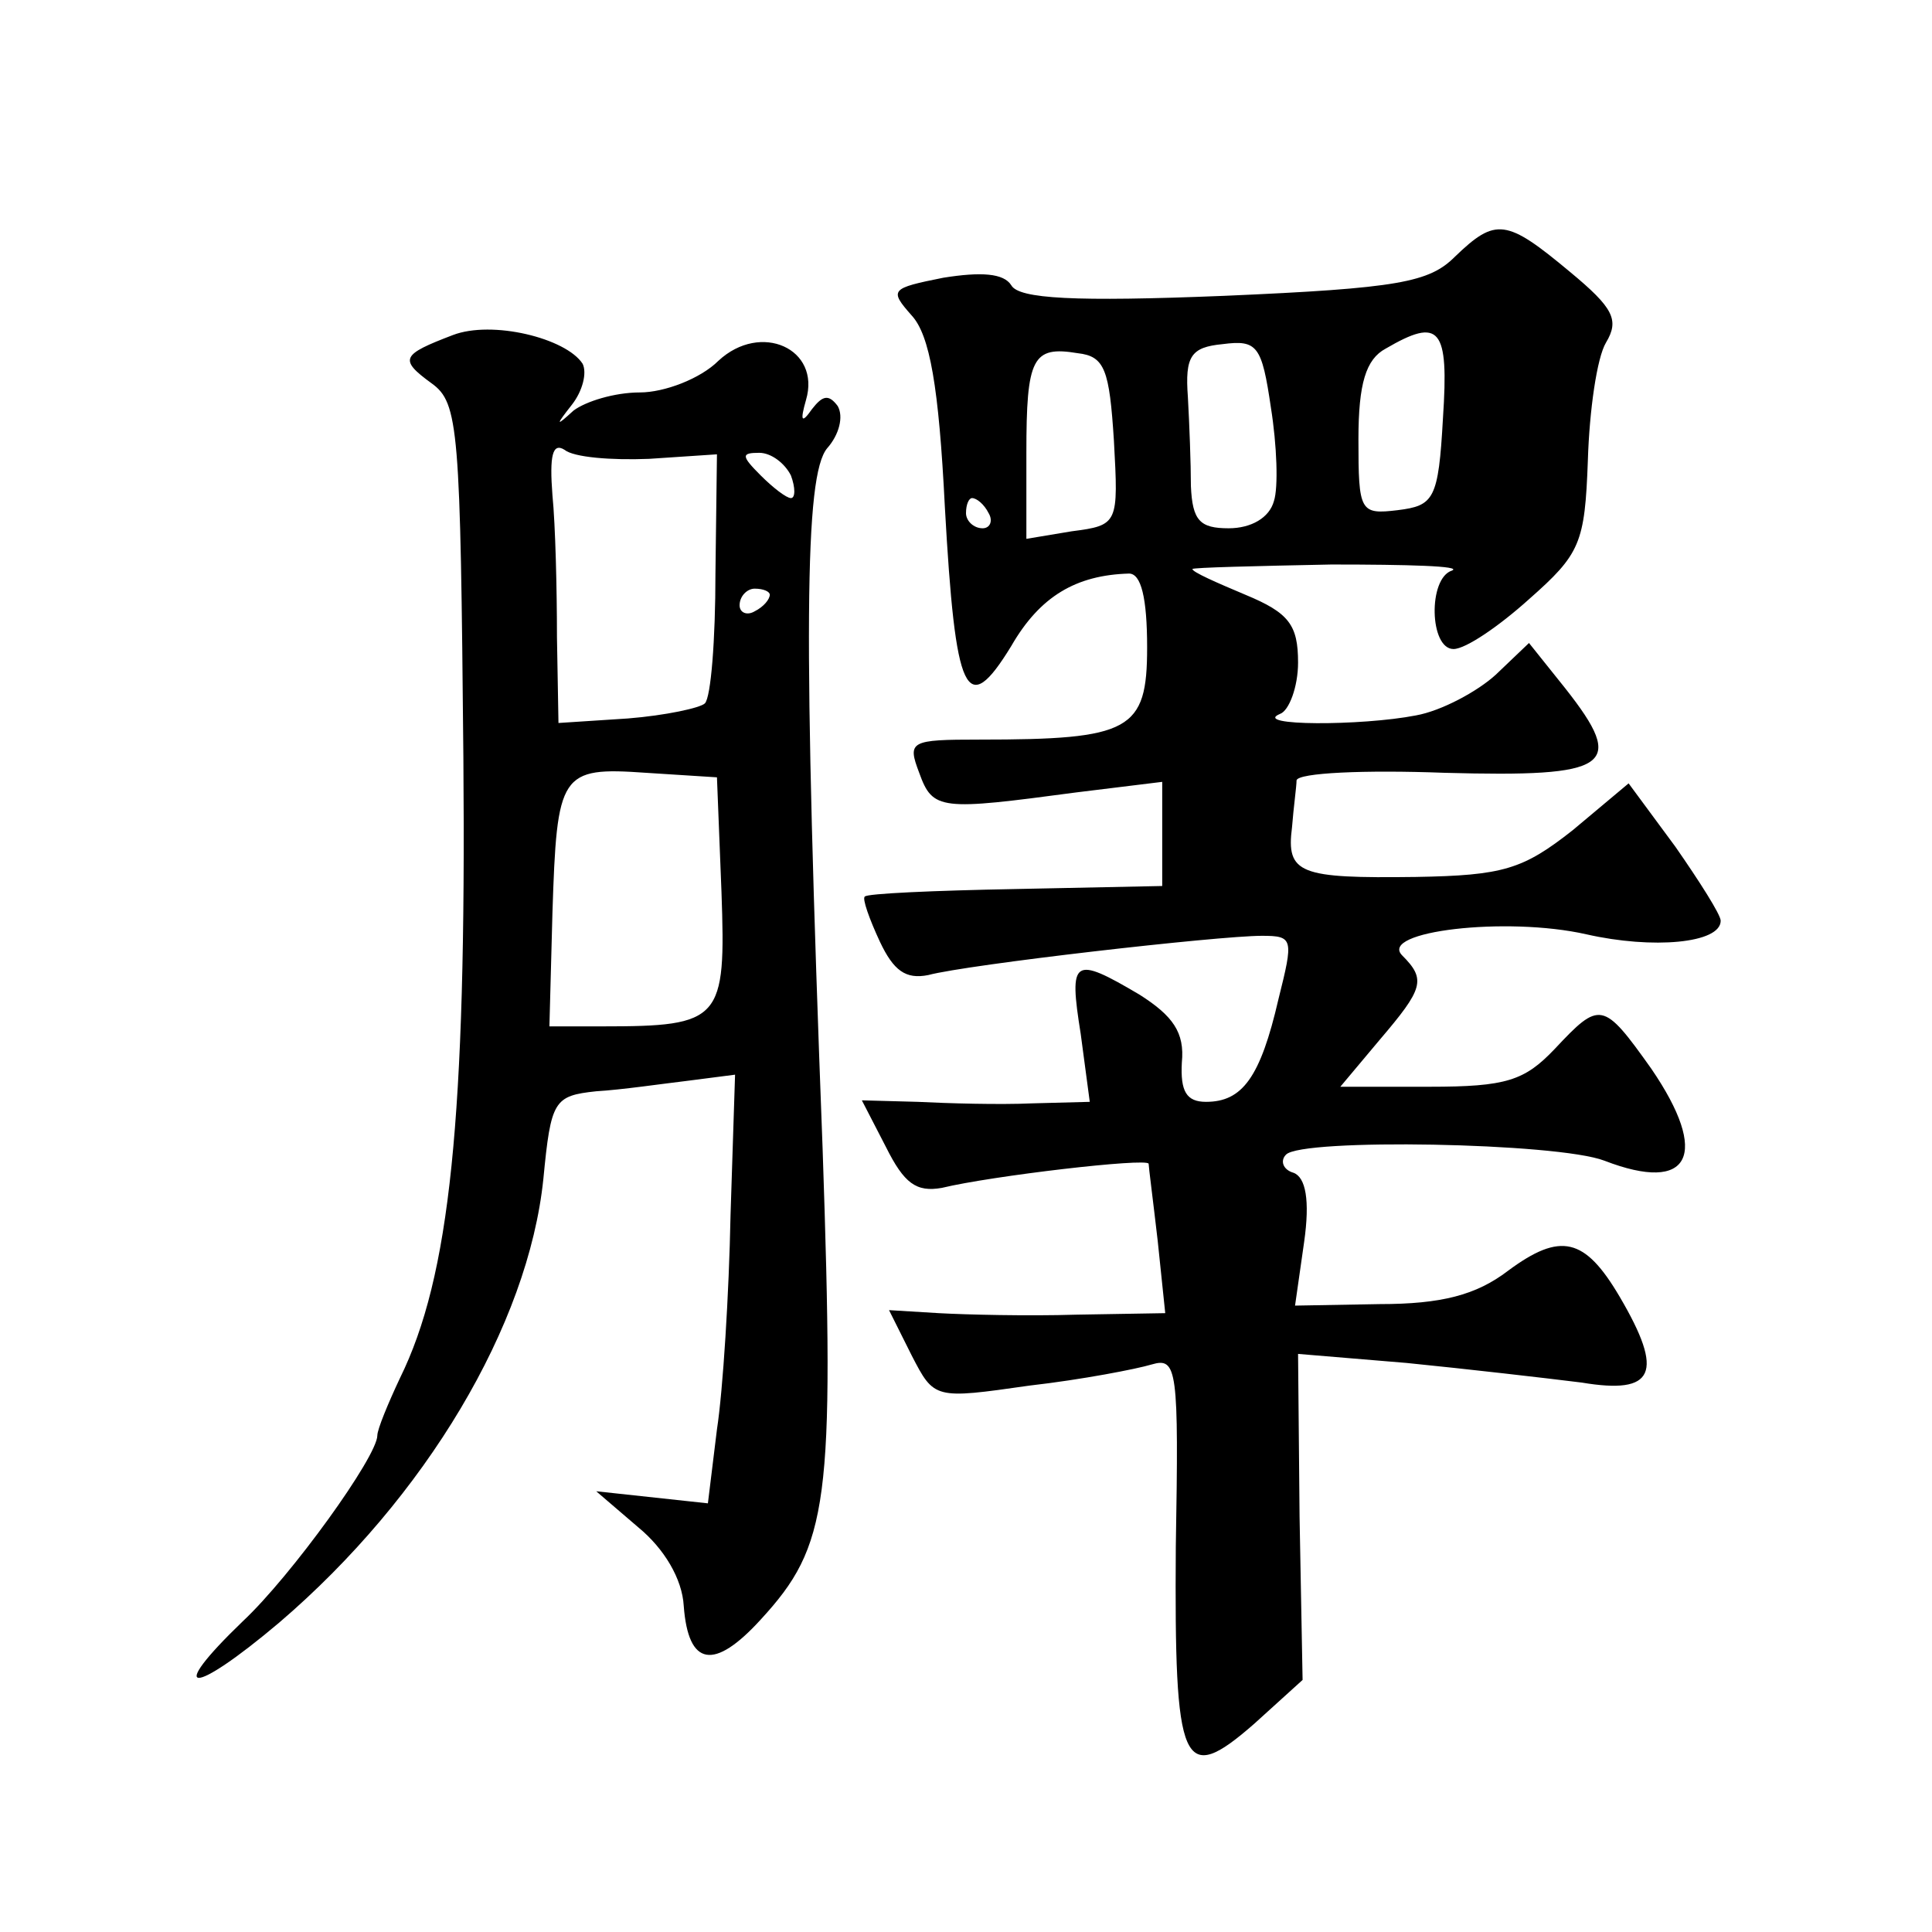
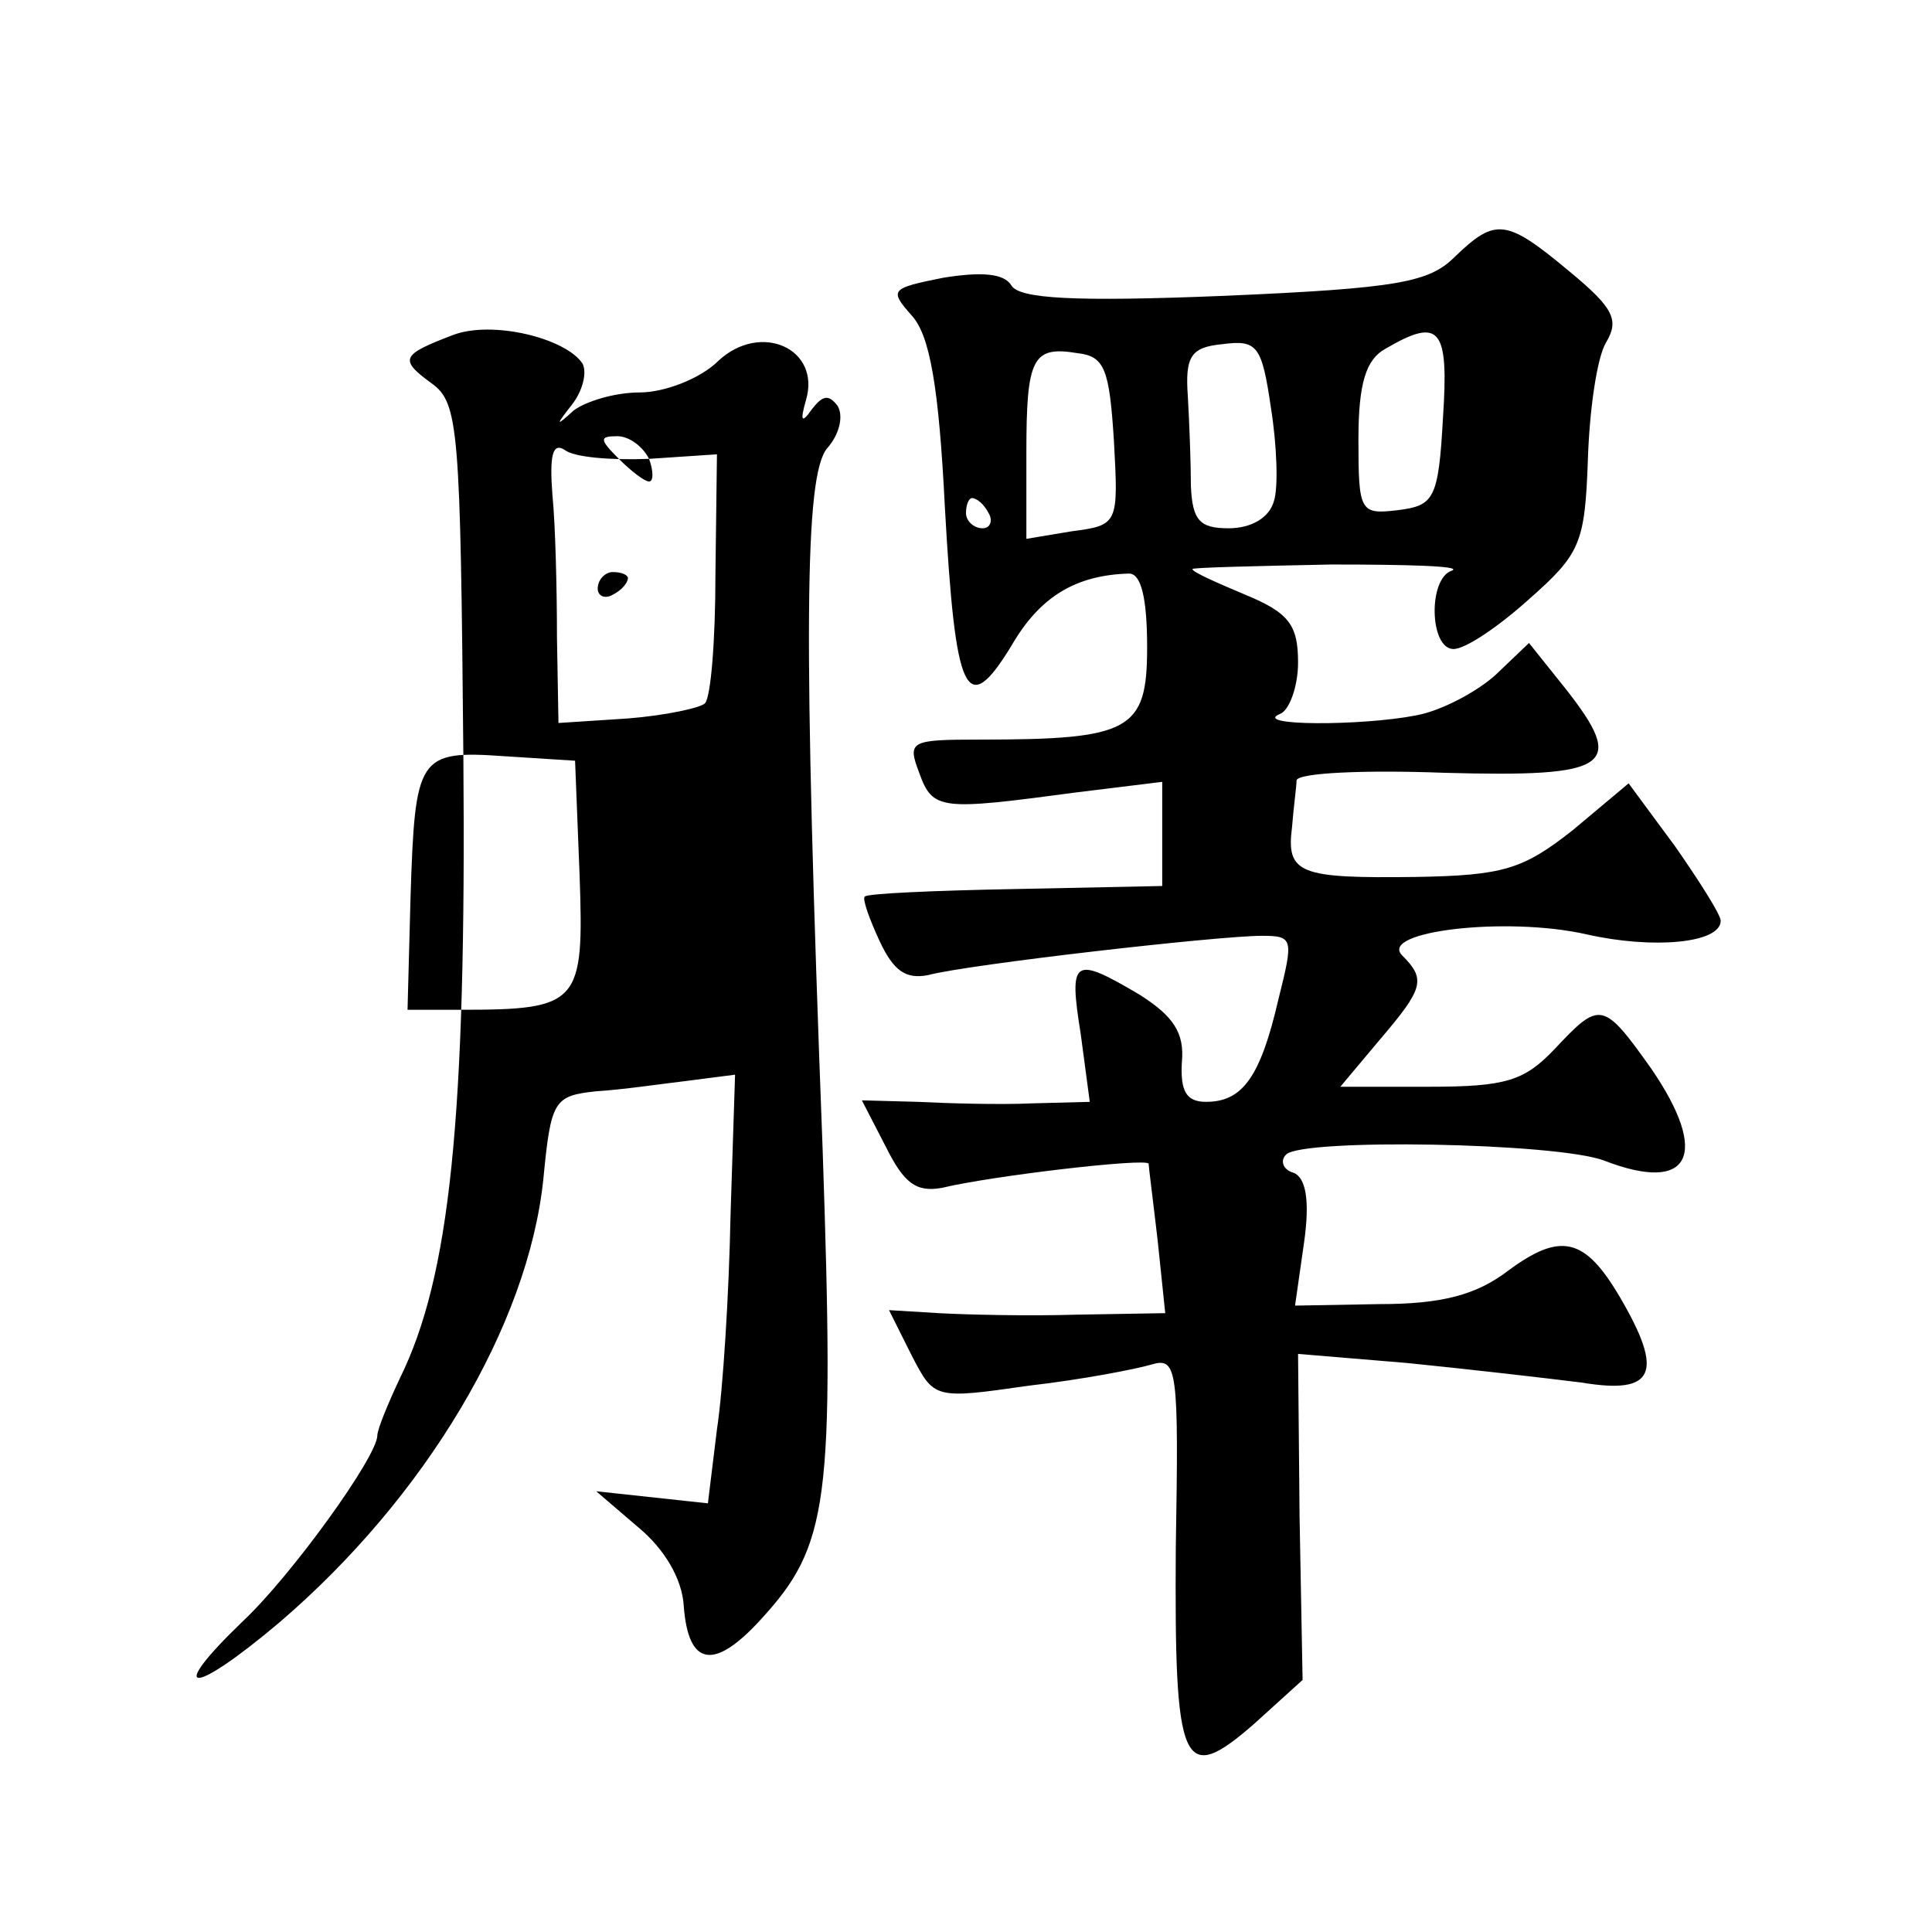
<svg xmlns="http://www.w3.org/2000/svg" version="1.0" width="128pt" height="128pt" viewBox="0 0 128 128" preserveAspectRatio="xMidYMid meet">
  <g transform="translate(0,128) scale(0.1,-0.1)" fill="#0" stroke="none">
-     <path d="M964 1110 c-17 -17 -37 -21 -153 -26 -99 -4 -136 -2 -141 7 -5 8 -20 9 -45 5 -35 -7 -36 -8 -21 -25 12 -13 18 -47 22 -127 7 -125 14 -141 44 -92 19 33 43 47 78 48 8 0 12 -16 12 -49 0 -55 -11 -61 -111 -61 -46 0 -48 -1 -40 -22 9 -25 14 -25 104 -13 l57 7 0 -34 0 -35 -97 -2 c-54 -1 -99 -3 -100 -5 -2 -1 3 -15 10 -30 9 -19 17 -25 32 -22 26 7 192 26 221 26 21 0 21 -2 11 -42 -12 -52 -24 -68 -48 -68 -13 0 -17 7 -16 26 2 20 -6 31 -28 45 -44 26 -47 24 -39 -26 l6 -45 -38 -1 c-22 -1 -56 0 -76 1 l-37 1 16 -31 c12 -24 20 -30 37 -27 33 8 136 20 137 16 0 -2 3 -25 6 -51 l5 -48 -59 -1 c-32 -1 -73 0 -91 1 l-33 2 15 -30 c15 -29 15 -29 78 -20 35 4 71 11 81 14 17 5 18 -3 16 -121 -1 -146 4 -159 52 -117 l32 29 -2 108 -1 108 72 -6 c40 -4 92 -10 116 -13 48 -8 55 6 25 57 -23 39 -39 43 -74 17 -21 -16 -44 -22 -85 -22 l-56 -1 6 42 c4 28 1 43 -7 46 -7 2 -9 8 -5 12 10 11 180 8 211 -4 57 -22 70 4 31 61 -32 45 -34 45 -64 13 -20 -21 -32 -25 -83 -25 l-59 0 26 31 c29 34 31 40 15 56 -16 16 69 26 122 14 44 -10 89 -6 89 9 0 4 -14 26 -30 49 l-31 42 -37 -31 c-33 -26 -46 -30 -104 -31 -77 -1 -86 2 -82 33 1 13 3 27 3 31 1 5 45 7 98 5 110 -3 121 4 80 56 l-24 30 -22 -21 c-12 -11 -36 -24 -53 -27 -36 -7 -109 -7 -90 1 6 2 12 18 12 34 0 25 -6 33 -35 45 -19 8 -35 15 -35 17 0 1 42 2 92 3 51 0 87 -1 80 -4 -16 -5 -15 -52 1 -52 8 0 30 15 50 33 34 30 37 37 39 92 1 33 6 68 12 78 9 15 5 23 -24 47 -42 35 -49 36 -76 10z m-120 -162 c-3 -11 -15 -18 -30 -18 -19 0 -24 5 -25 28 0 15 -1 41 -2 59 -2 27 2 33 23 35 23 3 26 -1 32 -42 4 -25 5 -53 2 -62z m112 55 c-3 -54 -6 -58 -30 -61 -25 -3 -26 -1 -26 47 0 37 5 53 18 60 36 21 42 14 38 -46z m-218 -15 c3 -55 3 -56 -28 -60 l-30 -5 0 57 c0 63 4 71 34 66 18 -2 21 -11 24 -58z m-83 -48 c3 -5 1 -10 -4 -10 -6 0 -11 5 -11 10 0 6 2 10 4 10 3 0 8 -4 11 -10z M300 1058 c-34 -13 -36 -16 -14 -32 18 -13 19 -30 21 -248 2 -240 -9 -344 -42 -411 -8 -17 -15 -34 -15 -38 0 -14 -57 -93 -89 -123 -52 -50 -34 -50 24 -1 97 83 165 197 175 294 5 52 7 55 35 58 17 1 44 5 61 7 l31 4 -3 -93 c-1 -52 -5 -116 -9 -142 l-6 -49 -37 4 -37 4 28 -24 c17 -14 29 -34 30 -52 3 -40 20 -43 51 -9 45 49 49 77 41 312 -13 342 -12 446 3 464 8 9 11 21 7 28 -6 8 -10 7 -17 -2 -7 -10 -8 -8 -4 6 10 34 -30 52 -58 26 -12 -12 -36 -21 -52 -21 -17 0 -36 -6 -44 -12 -12 -11 -12 -10 -1 4 7 9 10 21 7 27 -11 17 -60 29 -86 19z m130 -82 l45 3 -1 -79 c0 -44 -3 -82 -7 -86 -3 -3 -26 -8 -51 -10 l-46 -3 -1 57 c0 31 -1 74 -3 94 -2 26 0 35 8 30 6 -5 31 -7 56 -6z m94 -11 c3 -8 3 -15 0 -15 -3 0 -12 7 -20 15 -13 13 -13 15 -1 15 8 0 17 -7 21 -15z m-14 -79 c0 -3 -4 -8 -10 -11 -5 -3 -10 -1 -10 4 0 6 5 11 10 11 6 0 10 -2 10 -4z m-32 -197 c3 -85 0 -89 -79 -89 l-35 0 2 75 c3 93 5 97 62 93 l47 -3 3 -76z" />
+     <path d="M964 1110 c-17 -17 -37 -21 -153 -26 -99 -4 -136 -2 -141 7 -5 8 -20 9 -45 5 -35 -7 -36 -8 -21 -25 12 -13 18 -47 22 -127 7 -125 14 -141 44 -92 19 33 43 47 78 48 8 0 12 -16 12 -49 0 -55 -11 -61 -111 -61 -46 0 -48 -1 -40 -22 9 -25 14 -25 104 -13 l57 7 0 -34 0 -35 -97 -2 c-54 -1 -99 -3 -100 -5 -2 -1 3 -15 10 -30 9 -19 17 -25 32 -22 26 7 192 26 221 26 21 0 21 -2 11 -42 -12 -52 -24 -68 -48 -68 -13 0 -17 7 -16 26 2 20 -6 31 -28 45 -44 26 -47 24 -39 -26 l6 -45 -38 -1 c-22 -1 -56 0 -76 1 l-37 1 16 -31 c12 -24 20 -30 37 -27 33 8 136 20 137 16 0 -2 3 -25 6 -51 l5 -48 -59 -1 c-32 -1 -73 0 -91 1 l-33 2 15 -30 c15 -29 15 -29 78 -20 35 4 71 11 81 14 17 5 18 -3 16 -121 -1 -146 4 -159 52 -117 l32 29 -2 108 -1 108 72 -6 c40 -4 92 -10 116 -13 48 -8 55 6 25 57 -23 39 -39 43 -74 17 -21 -16 -44 -22 -85 -22 l-56 -1 6 42 c4 28 1 43 -7 46 -7 2 -9 8 -5 12 10 11 180 8 211 -4 57 -22 70 4 31 61 -32 45 -34 45 -64 13 -20 -21 -32 -25 -83 -25 l-59 0 26 31 c29 34 31 40 15 56 -16 16 69 26 122 14 44 -10 89 -6 89 9 0 4 -14 26 -30 49 l-31 42 -37 -31 c-33 -26 -46 -30 -104 -31 -77 -1 -86 2 -82 33 1 13 3 27 3 31 1 5 45 7 98 5 110 -3 121 4 80 56 l-24 30 -22 -21 c-12 -11 -36 -24 -53 -27 -36 -7 -109 -7 -90 1 6 2 12 18 12 34 0 25 -6 33 -35 45 -19 8 -35 15 -35 17 0 1 42 2 92 3 51 0 87 -1 80 -4 -16 -5 -15 -52 1 -52 8 0 30 15 50 33 34 30 37 37 39 92 1 33 6 68 12 78 9 15 5 23 -24 47 -42 35 -49 36 -76 10z m-120 -162 c-3 -11 -15 -18 -30 -18 -19 0 -24 5 -25 28 0 15 -1 41 -2 59 -2 27 2 33 23 35 23 3 26 -1 32 -42 4 -25 5 -53 2 -62z m112 55 c-3 -54 -6 -58 -30 -61 -25 -3 -26 -1 -26 47 0 37 5 53 18 60 36 21 42 14 38 -46z m-218 -15 c3 -55 3 -56 -28 -60 l-30 -5 0 57 c0 63 4 71 34 66 18 -2 21 -11 24 -58z m-83 -48 c3 -5 1 -10 -4 -10 -6 0 -11 5 -11 10 0 6 2 10 4 10 3 0 8 -4 11 -10z M300 1058 c-34 -13 -36 -16 -14 -32 18 -13 19 -30 21 -248 2 -240 -9 -344 -42 -411 -8 -17 -15 -34 -15 -38 0 -14 -57 -93 -89 -123 -52 -50 -34 -50 24 -1 97 83 165 197 175 294 5 52 7 55 35 58 17 1 44 5 61 7 l31 4 -3 -93 c-1 -52 -5 -116 -9 -142 l-6 -49 -37 4 -37 4 28 -24 c17 -14 29 -34 30 -52 3 -40 20 -43 51 -9 45 49 49 77 41 312 -13 342 -12 446 3 464 8 9 11 21 7 28 -6 8 -10 7 -17 -2 -7 -10 -8 -8 -4 6 10 34 -30 52 -58 26 -12 -12 -36 -21 -52 -21 -17 0 -36 -6 -44 -12 -12 -11 -12 -10 -1 4 7 9 10 21 7 27 -11 17 -60 29 -86 19z m130 -82 l45 3 -1 -79 c0 -44 -3 -82 -7 -86 -3 -3 -26 -8 -51 -10 l-46 -3 -1 57 c0 31 -1 74 -3 94 -2 26 0 35 8 30 6 -5 31 -7 56 -6z c3 -8 3 -15 0 -15 -3 0 -12 7 -20 15 -13 13 -13 15 -1 15 8 0 17 -7 21 -15z m-14 -79 c0 -3 -4 -8 -10 -11 -5 -3 -10 -1 -10 4 0 6 5 11 10 11 6 0 10 -2 10 -4z m-32 -197 c3 -85 0 -89 -79 -89 l-35 0 2 75 c3 93 5 97 62 93 l47 -3 3 -76z" />
  </g>
</svg>